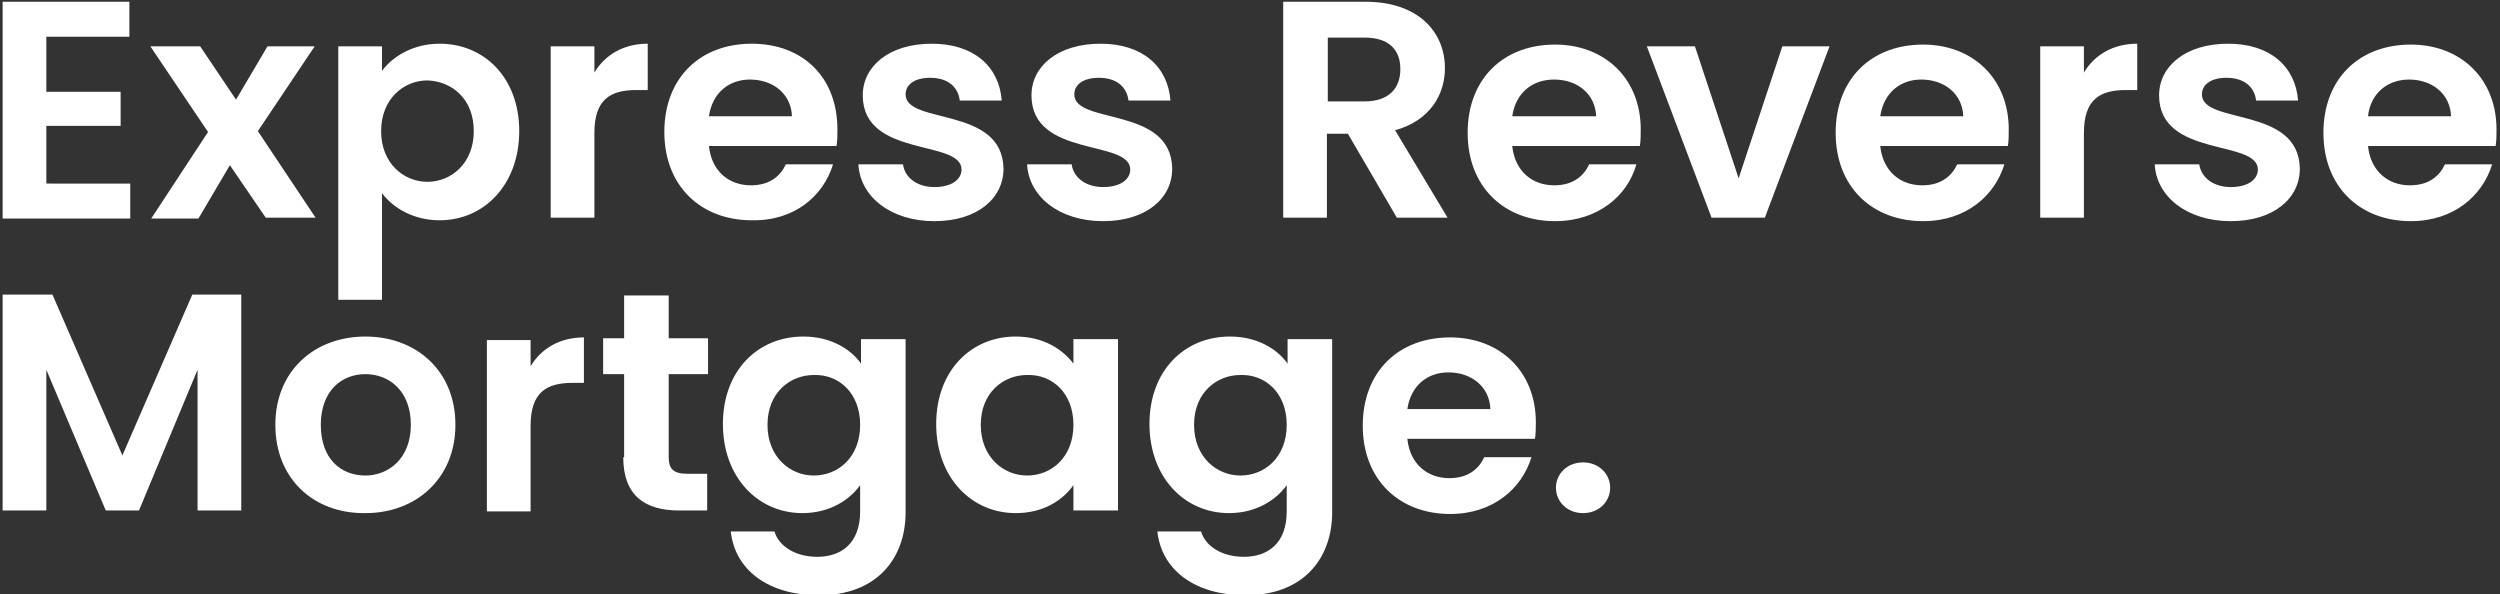
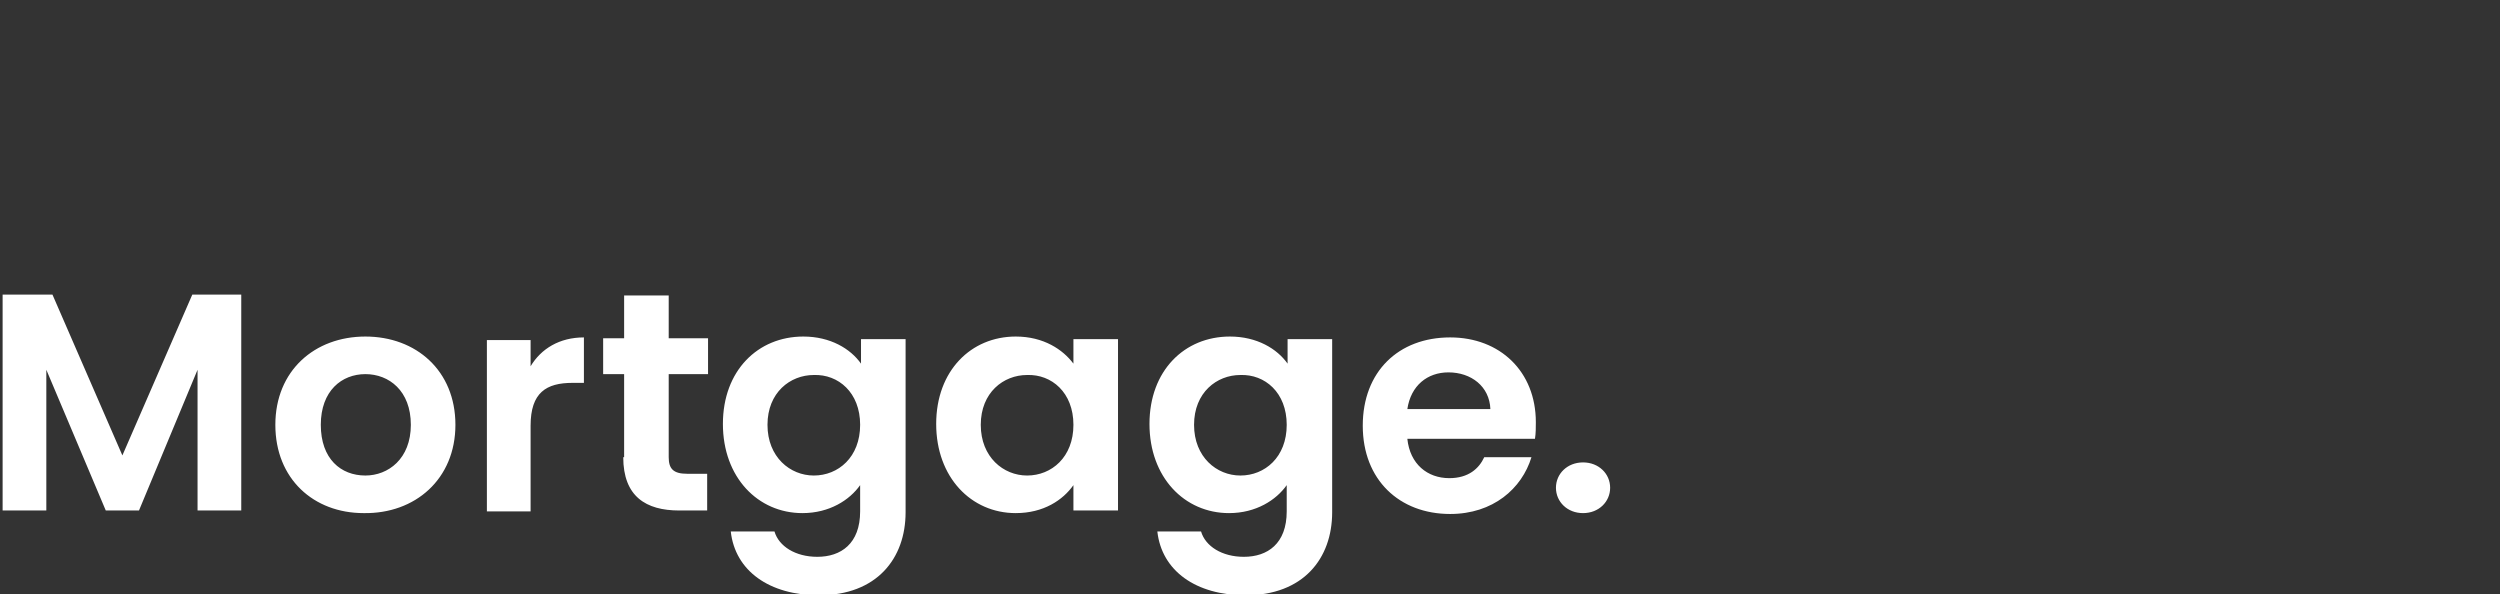
<svg xmlns="http://www.w3.org/2000/svg" version="1.1" id="Layer_1" x="0px" y="0px" viewBox="0 0 286 68" style="enable-background:new 0 0 286 68;" xml:space="preserve">
  <rect x="0" y="0" width="286" height="68" fill="#333333" stroke="none" />
  <style type="text/css">
	.st0{fill:#FFFFFF;}
	.st1{fill:none;}
</style>
  <g>
    <path class="st0" d="M184.2,55.8c0-1.6-1.3-2.9-3.1-2.9c-1.8,0-3.1,1.3-3.1,2.9c0,1.6,1.3,2.9,3.1,2.9   C182.9,58.7,184.2,57.4,184.2,55.8 M175.2,52.3h-5.4c-0.6,1.3-1.8,2.4-4,2.4c-2.5,0-4.5-1.6-4.8-4.5h14.6c0.1-0.6,0.1-1.3,0.1-1.9   c0-5.8-4.1-9.7-9.8-9.7c-5.9,0-10,3.9-10,10.1c0,6.2,4.2,10.1,10,10.1C170.8,58.8,174.1,55.9,175.2,52.3 M165.7,42.6   c2.6,0,4.7,1.6,4.8,4.2H161C161.4,44.1,163.3,42.6,165.7,42.6 M147.2,48.6c0,3.7-2.5,5.8-5.3,5.8c-2.7,0-5.3-2.1-5.3-5.8   c0-3.7,2.6-5.7,5.3-5.7C144.7,42.8,147.2,44.9,147.2,48.6 M131.5,48.5c0,6.1,4,10.2,9.1,10.2c3.1,0,5.4-1.5,6.6-3.2v3   c0,3.7-2.2,5.2-4.9,5.2c-2.5,0-4.4-1.2-4.9-2.9h-5c0.5,4.5,4.4,7.3,10.1,7.3c6.6,0,9.9-4.2,9.9-9.5V38.8h-5.1v2.8   c-1.2-1.7-3.5-3.1-6.6-3.1C135.5,38.5,131.5,42.4,131.5,48.5 M122.8,48.6c0,3.7-2.5,5.8-5.3,5.8c-2.7,0-5.3-2.1-5.3-5.8   c0-3.7,2.6-5.7,5.3-5.7C120.3,42.8,122.8,44.9,122.8,48.6 M107.1,48.5c0,6.1,4,10.2,9.1,10.2c3.2,0,5.4-1.5,6.6-3.2v2.9h5.1V38.8   h-5.1v2.8c-1.2-1.6-3.4-3.1-6.6-3.1C111.1,38.5,107.1,42.4,107.1,48.5 M98.4,48.6c0,3.7-2.5,5.8-5.3,5.8c-2.7,0-5.3-2.1-5.3-5.8   c0-3.7,2.6-5.7,5.3-5.7C95.9,42.8,98.4,44.9,98.4,48.6 M82.7,48.5c0,6.1,4,10.2,9.1,10.2c3.1,0,5.4-1.5,6.6-3.2v3   c0,3.7-2.2,5.2-4.9,5.2c-2.5,0-4.4-1.2-4.9-2.9h-5c0.5,4.5,4.4,7.3,10.1,7.3c6.6,0,9.9-4.2,9.9-9.5V38.8h-5.1v2.8   c-1.2-1.7-3.5-3.1-6.6-3.1C86.7,38.5,82.7,42.4,82.7,48.5 M71.3,52.3c0,4.5,2.6,6.1,6.4,6.1h3.2v-4.2h-2.3c-1.6,0-2.1-0.6-2.1-1.9   v-9.5h4.5v-4.1h-4.5v-4.9h-5.1v4.9h-2.4v4.1h2.4V52.3z M60.7,48.7c0-3.8,1.8-4.9,4.8-4.9h1.3v-5.2c-2.8,0-4.9,1.3-6.1,3.3v-3h-5   v19.6h5V48.7z M36.7,48.6c0-3.9,2.4-5.8,5.1-5.8c2.7,0,5.2,1.9,5.2,5.8c0,3.9-2.6,5.8-5.2,5.8C39,54.4,36.7,52.5,36.7,48.6    M52.1,48.6c0-6.2-4.5-10.1-10.3-10.1c-5.8,0-10.3,3.9-10.3,10.1c0,6.2,4.4,10.1,10.1,10.1C47.5,58.8,52.1,54.8,52.1,48.6    M0.3,58.4h5V42.3l6.8,16.1h3.8l6.7-16.1v16.1h5V33.7H22l-8,18.4L6,33.7H0.3V58.4z" />
-     <path class="st0" d="M285.1,18.8h-5.4c-0.6,1.3-1.8,2.4-4,2.4c-2.5,0-4.5-1.6-4.8-4.5h14.6c0.1-0.6,0.1-1.3,0.1-1.9   c0-5.8-4.1-9.7-9.8-9.7c-5.9,0-10,3.9-10,10.1c0,6.2,4.2,10.1,10,10.1C280.7,25.3,284,22.4,285.1,18.8 M275.6,9.1   c2.6,0,4.7,1.6,4.8,4.2h-9.5C271.2,10.6,273.2,9.1,275.6,9.1 M263.1,19.3c-0.1-7.2-11.2-5-11.2-8.5c0-1.1,1-1.9,2.8-1.9   c2,0,3.2,1,3.4,2.6h4.8c-0.3-3.9-3.2-6.5-8-6.5c-4.9,0-7.9,2.6-7.9,5.9c0,7.2,11.3,5,11.3,8.5c0,1.1-1.1,2-3.1,2   c-2,0-3.4-1.1-3.6-2.6h-5.1c0.2,3.7,3.7,6.5,8.7,6.5C260.1,25.3,263.1,22.7,263.1,19.3 M238.4,15.2c0-3.8,1.8-4.9,4.8-4.9h1.3V5   c-2.8,0-4.9,1.3-6.1,3.3v-3h-5v19.6h5V15.2z M229.3,18.8h-5.4c-0.6,1.3-1.8,2.4-4,2.4c-2.5,0-4.5-1.6-4.8-4.5h14.6   c0.1-0.6,0.1-1.3,0.1-1.9c0-5.8-4.1-9.7-9.8-9.7c-5.9,0-10,3.9-10,10.1c0,6.2,4.2,10.1,10,10.1C224.9,25.3,228.2,22.4,229.3,18.8    M219.8,9.1c2.6,0,4.7,1.6,4.8,4.2h-9.5C215.5,10.6,217.4,9.1,219.8,9.1 M188.4,5.3l7.4,19.6h6.1l7.4-19.6h-5.4l-5,15.1l-5-15.1   H188.4z M187.2,18.8h-5.4c-0.6,1.3-1.8,2.4-4,2.4c-2.5,0-4.5-1.6-4.8-4.5h14.6c0.1-0.6,0.1-1.3,0.1-1.9c0-5.8-4.1-9.7-9.8-9.7   c-5.9,0-10,3.9-10,10.1c0,6.2,4.2,10.1,10,10.1C182.8,25.3,186.2,22.4,187.2,18.8 M177.8,9.1c2.6,0,4.7,1.6,4.8,4.2H173   C173.4,10.6,175.3,9.1,177.8,9.1 M146.8,0.2v24.7h5v-9.6h2.4l5.6,9.6h5.8l-6-10c4-1.1,5.7-4.1,5.7-7.1c0-4.1-3-7.6-9.1-7.6H146.8z    M160.2,7.9c0,2.2-1.3,3.7-4.1,3.7h-4.2V4.3h4.2C158.9,4.3,160.2,5.7,160.2,7.9 M134.1,19.3c-0.1-7.2-11.2-5-11.2-8.5   c0-1.1,1-1.9,2.8-1.9c2,0,3.2,1,3.4,2.6h4.8c-0.3-3.9-3.2-6.5-8-6.5c-4.9,0-7.9,2.6-7.9,5.9c0,7.2,11.3,5,11.3,8.5   c0,1.1-1.1,2-3.1,2c-2,0-3.4-1.1-3.6-2.6h-5.1c0.2,3.7,3.7,6.5,8.7,6.5C131.1,25.3,134.1,22.7,134.1,19.3 M114.8,19.3   c-0.1-7.2-11.2-5-11.2-8.5c0-1.1,1-1.9,2.8-1.9c2,0,3.2,1,3.4,2.6h4.8c-0.3-3.9-3.2-6.5-8-6.5c-4.9,0-7.9,2.6-7.9,5.9   c0,7.2,11.3,5,11.3,8.5c0,1.1-1.1,2-3.1,2c-2,0-3.4-1.1-3.6-2.6h-5.1c0.2,3.7,3.7,6.5,8.7,6.5C111.8,25.3,114.8,22.7,114.8,19.3    M95.3,18.8h-5.4c-0.6,1.3-1.8,2.4-4,2.4c-2.5,0-4.5-1.6-4.8-4.5h14.6c0.1-0.6,0.1-1.3,0.1-1.9C95.8,8.8,91.8,5,86,5   c-5.9,0-10,3.9-10,10.1c0,6.2,4.2,10.1,10,10.1C90.9,25.3,94.2,22.4,95.3,18.8 M85.8,9.1c2.6,0,4.7,1.6,4.8,4.2h-9.5   C81.5,10.6,83.4,9.1,85.8,9.1 M68,15.2c0-3.8,1.8-4.9,4.8-4.9h1.3V5c-2.8,0-4.9,1.3-6.1,3.3v-3h-5v19.6h5V15.2z M54.2,15   c0,3.7-2.6,5.8-5.3,5.8c-2.7,0-5.3-2.1-5.3-5.8c0-3.7,2.6-5.8,5.3-5.8C51.7,9.3,54.2,11.3,54.2,15 M43.7,8.1V5.3h-5v29h5V22.1   c1.2,1.6,3.5,3.1,6.6,3.1c5.1,0,9.1-4.1,9.1-10.2S55.4,5,50.3,5C47.2,5,44.9,6.5,43.7,8.1 M30.4,24.9h5.7l-6.6-9.9L36,5.3h-5.4   L27,11.4l-4.1-6.1h-5.7l6.6,9.8l-6.5,9.9h5.4l3.6-6.1L30.4,24.9z M14.9,0.2H0.3v24.8h14.6v-4H5.3v-6.6h8.5v-3.9H5.3V4.2h9.5V0.2z" />
  </g>
-   <rect x="0.3" y="0.2" class="st1" width="285.3" height="68" />
</svg>